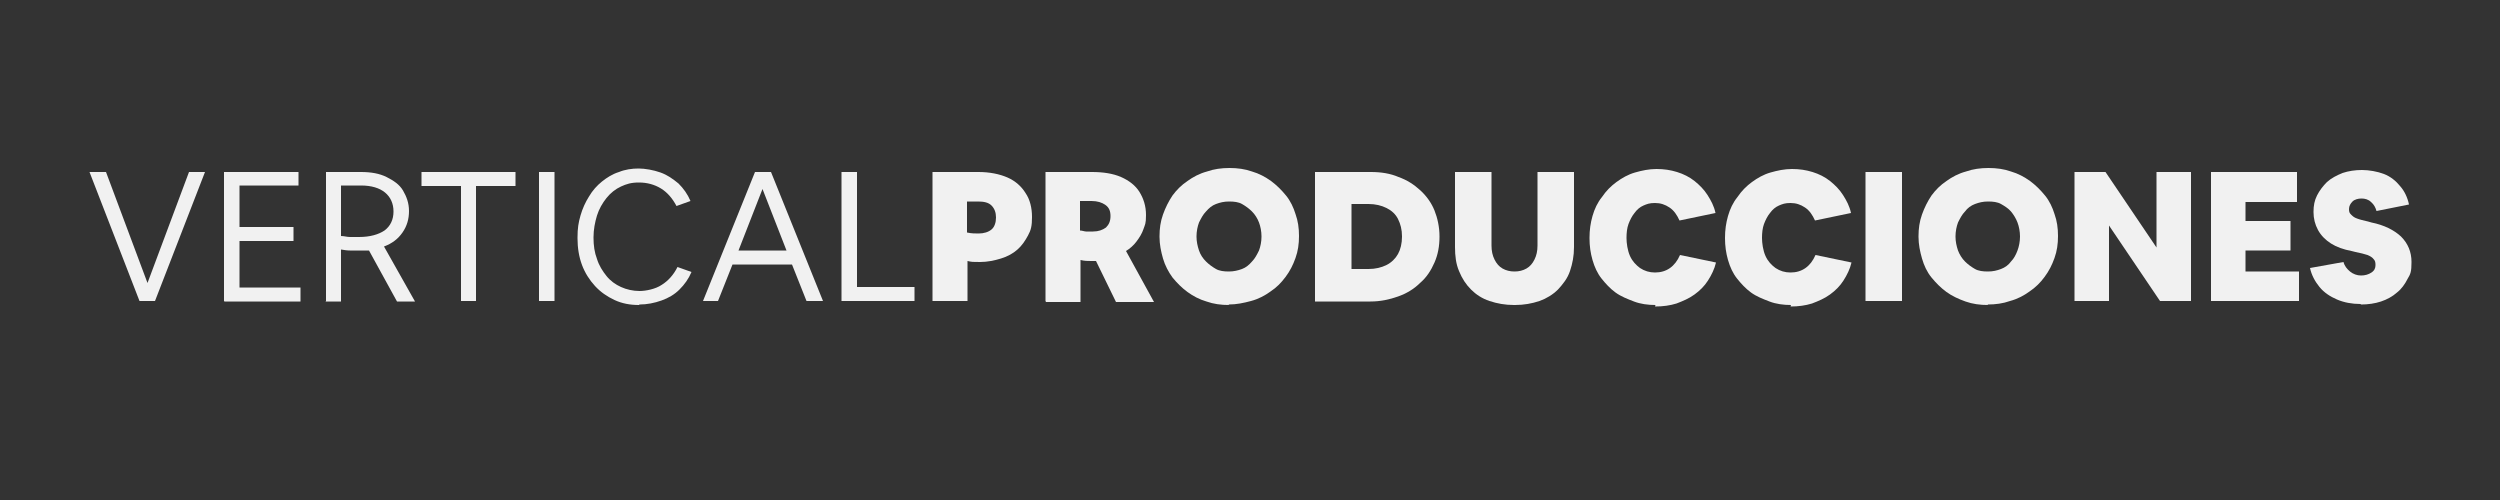
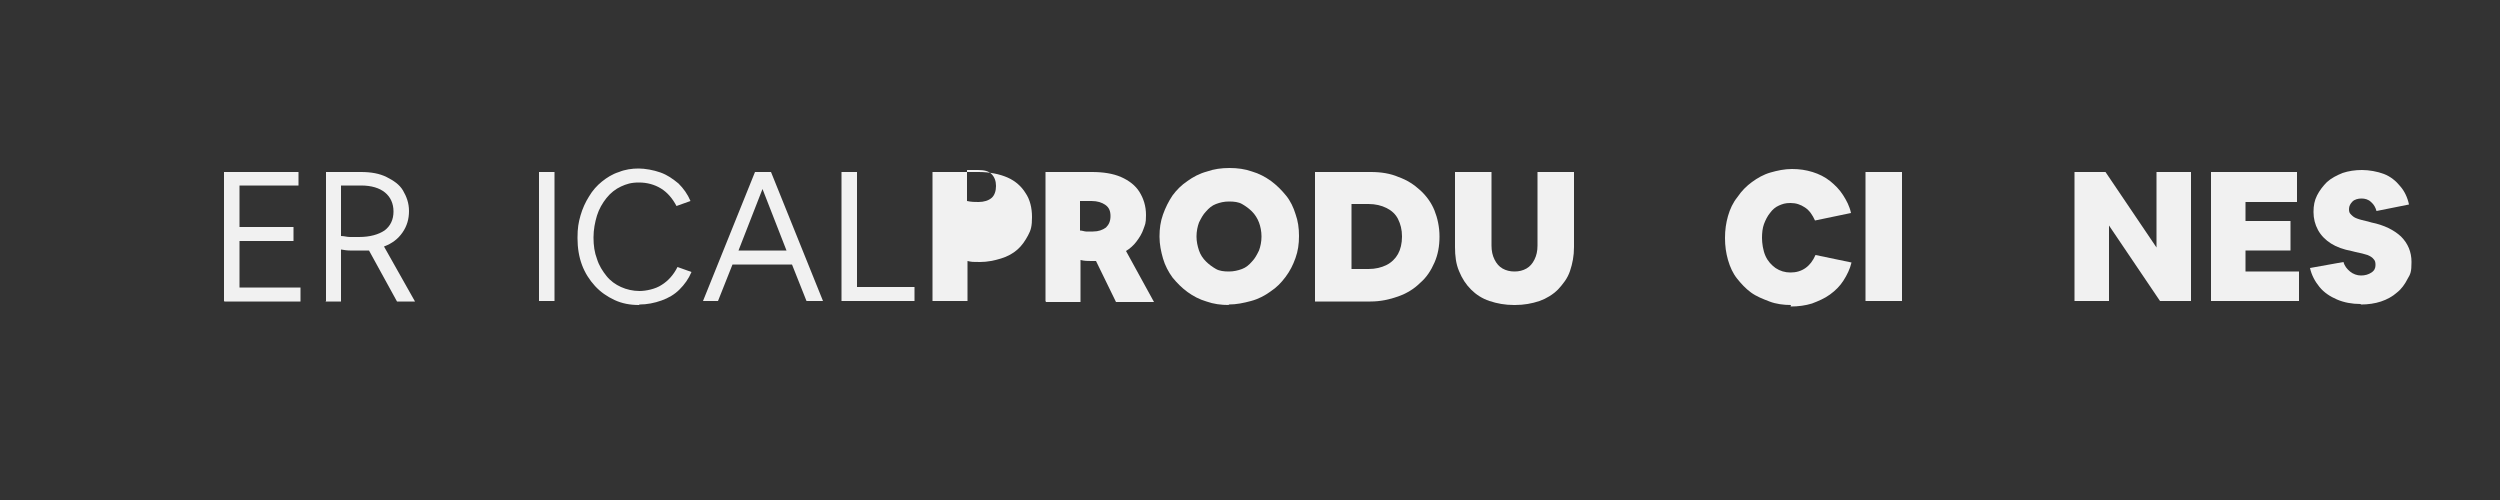
<svg xmlns="http://www.w3.org/2000/svg" id="Capa_1" version="1.1" viewBox="0 0 500 100">
  <rect x="0" y="0" width="500" height="100" fill="#333333" stroke="none" />
  <defs>
    <style>
      .st0 {
        fill: #f1f1f1;
      }
    </style>
  </defs>
-   <path class="st0" d="M27.9,60.2l-10-25.8h3.3l8.3,22.2,8.3-22.2h3.2l-10,25.8h-3.2Z" />
  <path class="st0" d="M44.8,60.2v-25.8h14.9v2.7h-11.8v8.3h10.8v2.8h-10.8v9.3h12.2v2.8h-15.2Z" />
  <path class="st0" d="M65.2,60.2v-25.8h7c2,0,3.7.3,5.1,1s2.6,1.5,3.3,2.7,1.2,2.5,1.2,4.1-.4,3-1.3,4.3-2.1,2.2-3.7,2.8l6.2,11h-3.6l-5.6-10.2c-.3,0-.7,0-1,0s-.8,0-1.2,0-1,0-1.6,0c-.6,0-1.2-.1-1.8-.2v10.4h-3.1,0ZM68.2,37.2v10c.6,0,1.2.2,1.8.2.6,0,1.2,0,1.8,0,2.2,0,3.9-.5,5.1-1.3,1.2-.9,1.8-2.2,1.8-3.8s-.6-2.9-1.7-3.8-2.7-1.4-4.8-1.4h-4Z" />
-   <path class="st0" d="M92.2,60.2v-23h-7.9v-2.8h18.8v2.8h-7.9v23h-3.1Z" />
  <path class="st0" d="M107.8,60.2v-25.8h3.1v25.8h-3.1Z" />
  <path class="st0" d="M127.8,61c-1.8,0-3.4-.3-4.9-1s-2.8-1.6-3.9-2.8-2-2.6-2.6-4.2c-.6-1.6-.9-3.4-.9-5.4s.2-3.1.6-4.5,1-2.7,1.7-3.8c.7-1.2,1.6-2.2,2.6-3,1-.8,2.1-1.5,3.4-1.9,1.2-.5,2.6-.7,3.9-.7s3,.3,4.4.8,2.5,1.3,3.6,2.2c1,1,1.8,2.1,2.4,3.5l-2.8,1c-.8-1.5-1.8-2.7-3.1-3.5-1.3-.8-2.8-1.2-4.4-1.2s-2.5.3-3.6.8-2.1,1.3-2.9,2.3c-.8,1-1.5,2.2-1.9,3.5s-.7,2.8-.7,4.4.2,3,.7,4.3c.4,1.3,1.1,2.4,1.9,3.4.8,1,1.8,1.7,2.9,2.2s2.4.8,3.7.8,3.2-.4,4.4-1.2c1.3-.8,2.4-2,3.2-3.6l2.8,1c-.6,1.4-1.4,2.5-2.4,3.5-1,1-2.2,1.7-3.6,2.2-1.4.5-2.9.8-4.4.8h0Z" />
  <path class="st0" d="M140.6,60.2l10.4-25.8h3.2l10.4,25.8h-3.3l-2.9-7.3h-11.9l-2.9,7.3h-3.2ZM147.7,50.1h9.6l-4.8-12.3-4.8,12.3Z" />
  <path class="st0" d="M168.3,60.2v-25.8h3.1v23h11.5v2.8h-14.5Z" />
-   <path class="st0" d="M186.5,60.2v-25.8h9.2c2.2,0,4.2.4,5.8,1.1,1.6.7,2.8,1.8,3.6,3.1.9,1.3,1.3,3,1.3,4.8s-.2,2.6-.8,3.7-1.2,2-2.1,2.8-2,1.4-3.3,1.8c-1.3.4-2.7.7-4.2.7s-1.6,0-2.5-.2v8h-6.9,0ZM193.4,40.2v6.3c.9.2,1.6.2,2.3.2,1.1,0,2-.3,2.6-.8s.9-1.4.9-2.4-.3-1.8-.9-2.4c-.6-.6-1.5-.8-2.7-.8h-2.2Z" />
+   <path class="st0" d="M186.5,60.2v-25.8h9.2c2.2,0,4.2.4,5.8,1.1,1.6.7,2.8,1.8,3.6,3.1.9,1.3,1.3,3,1.3,4.8s-.2,2.6-.8,3.7-1.2,2-2.1,2.8-2,1.4-3.3,1.8c-1.3.4-2.7.7-4.2.7s-1.6,0-2.5-.2v8h-6.9,0ZM193.4,40.2c.9.2,1.6.2,2.3.2,1.1,0,2-.3,2.6-.8s.9-1.4.9-2.4-.3-1.8-.9-2.4c-.6-.6-1.5-.8-2.7-.8h-2.2Z" />
  <path class="st0" d="M209.1,60.2v-25.8h9.3c2.2,0,4.2.3,5.8,1,1.6.7,2.9,1.7,3.7,3s1.3,2.8,1.3,4.6-.2,1.9-.5,2.8-.8,1.7-1.4,2.5-1.3,1.4-2.1,1.9l5.6,10.2h-7.6l-4-8.2c-.3,0-.7,0-1,0-.6,0-1.3,0-2.1-.2v8.4h-6.9,0ZM216,40.2v5.9c.4,0,.9.2,1.2.2s.9,0,1.4,0c1.1,0,1.9-.3,2.6-.8.6-.6.9-1.3.9-2.3s-.3-1.7-1-2.2-1.6-.8-2.8-.8h-2.3Z" />
  <path class="st0" d="M245.8,61c-1.6,0-3.1-.2-4.5-.7-1.4-.4-2.7-1.1-3.8-1.9s-2.1-1.8-3-2.9c-.8-1.1-1.5-2.4-1.9-3.8-.4-1.4-.7-2.8-.7-4.4s.2-3,.7-4.4,1.1-2.6,1.9-3.8c.8-1.1,1.8-2.1,3-2.9,1.1-.8,2.4-1.5,3.9-1.9,1.4-.5,2.9-.7,4.5-.7s3.1.2,4.5.7c1.4.4,2.7,1.1,3.8,1.9,1.1.8,2.1,1.8,3,2.9s1.5,2.4,1.9,3.7c.5,1.4.7,2.8.7,4.4s-.2,3-.7,4.4-1.1,2.6-2,3.8-1.8,2.1-3,2.9c-1.1.8-2.4,1.5-3.9,1.9s-2.9.7-4.5.7h0ZM245.8,54.3c.9,0,1.8-.2,2.6-.5.8-.3,1.4-.8,2-1.5.6-.6,1-1.4,1.4-2.2.3-.8.5-1.8.5-2.8s-.2-2-.5-2.8c-.3-.8-.8-1.6-1.4-2.2-.6-.6-1.3-1.1-2-1.5s-1.6-.5-2.6-.5-1.8.2-2.6.5c-.8.3-1.4.8-2,1.5-.6.6-1,1.4-1.4,2.2-.3.8-.5,1.8-.5,2.8s.2,1.9.5,2.8.8,1.6,1.4,2.2c.6.6,1.3,1.1,2,1.5s1.6.5,2.6.5Z" />
  <path class="st0" d="M263,60.2v-25.8h11.2c2,0,3.9.3,5.5,1,1.7.6,3.1,1.5,4.4,2.7,1.2,1.1,2.2,2.5,2.8,4s1,3.3,1,5.2-.3,3.6-1,5.2-1.6,3-2.9,4.1c-1.2,1.2-2.7,2.1-4.4,2.7-1.7.6-3.5,1-5.5,1h-11.1ZM270.3,53.8h3.4c1.4,0,2.6-.3,3.6-.8s1.8-1.3,2.3-2.2.8-2.1.8-3.5-.3-2.5-.8-3.5c-.5-1-1.3-1.7-2.3-2.2-1-.5-2.2-.8-3.6-.8h-3.4v13h0Z" />
  <path class="st0" d="M302.8,61c-1.8,0-3.4-.3-4.9-.8-1.5-.5-2.7-1.3-3.7-2.3s-1.8-2.2-2.4-3.7c-.6-1.4-.8-3-.8-4.8v-15h7.3v14.7c0,1.1.2,2,.6,2.8.4.8.9,1.4,1.6,1.8s1.5.6,2.4.6,1.7-.2,2.4-.6c.7-.4,1.2-1,1.6-1.8s.6-1.7.6-2.8v-14.7h7.3v15c0,1.8-.3,3.3-.8,4.8s-1.4,2.6-2.4,3.7c-1,1-2.3,1.8-3.7,2.3-1.5.5-3.1.8-4.9.8h0Z" />
-   <path class="st0" d="M331.1,61c-1.5,0-3-.2-4.3-.7s-2.6-1-3.7-1.8c-1.1-.8-2-1.8-2.8-2.8s-1.4-2.3-1.8-3.7c-.4-1.4-.6-2.8-.6-4.4s.2-3,.6-4.4c.4-1.4,1-2.7,1.9-3.8.8-1.2,1.8-2.2,2.9-3,1.1-.8,2.3-1.5,3.7-1.9s2.8-.7,4.3-.7,2.8.2,4.1.6,2.5,1,3.5,1.8,1.9,1.7,2.6,2.8c.7,1.1,1.3,2.2,1.6,3.6l-7.2,1.5c-.5-1.1-1.1-2-2-2.6-.9-.6-1.8-.9-2.9-.9s-1.6.2-2.3.5-1.3.8-1.8,1.5c-.5.6-.9,1.4-1.2,2.2-.3.8-.4,1.8-.4,2.8s.2,2.5.7,3.6,1.2,1.8,2,2.4c.9.6,1.9.9,3,.9,2.3,0,4-1.2,5-3.5l7.2,1.5c-.3,1.3-.9,2.5-1.6,3.6s-1.6,2-2.7,2.8-2.3,1.3-3.6,1.8c-1.3.4-2.7.6-4.3.6h0Z" />
  <path class="st0" d="M358.2,61c-1.5,0-3-.2-4.3-.7s-2.6-1-3.7-1.8c-1.1-.8-2-1.8-2.8-2.8s-1.4-2.3-1.8-3.7c-.4-1.4-.6-2.8-.6-4.4s.2-3,.6-4.4c.4-1.4,1-2.7,1.9-3.8.8-1.2,1.8-2.2,2.9-3,1.1-.8,2.3-1.5,3.7-1.9s2.8-.7,4.3-.7,2.8.2,4.1.6,2.5,1,3.5,1.8,1.9,1.7,2.6,2.8c.7,1.1,1.3,2.2,1.6,3.6l-7.2,1.5c-.5-1.1-1.1-2-2-2.6-.9-.6-1.8-.9-2.9-.9s-1.6.2-2.3.5-1.3.8-1.8,1.5c-.5.6-.9,1.4-1.2,2.2-.3.8-.4,1.8-.4,2.8s.2,2.5.7,3.6,1.2,1.8,2,2.4c.9.6,1.9.9,3,.9,2.3,0,4-1.2,5-3.5l7.2,1.5c-.3,1.3-.9,2.5-1.6,3.6s-1.6,2-2.7,2.8-2.3,1.3-3.6,1.8c-1.3.4-2.7.6-4.3.6h0Z" />
  <path class="st0" d="M373.1,60.2v-25.8h7.3v25.8h-7.3Z" />
-   <path class="st0" d="M397.6,61c-1.6,0-3.1-.2-4.5-.7s-2.7-1.1-3.8-1.9c-1.1-.8-2.1-1.8-3-2.9s-1.5-2.4-1.9-3.8-.7-2.8-.7-4.4.2-3,.7-4.4,1.1-2.6,1.9-3.8c.8-1.1,1.8-2.1,3-2.9,1.1-.8,2.4-1.5,3.9-1.9,1.4-.5,2.9-.7,4.5-.7s3.1.2,4.5.7c1.4.4,2.7,1.1,3.8,1.9s2.1,1.8,3,2.9,1.5,2.4,1.9,3.7c.5,1.4.7,2.8.7,4.4s-.2,3-.7,4.4-1.1,2.6-2,3.8c-.8,1.1-1.8,2.1-3,2.9-1.1.8-2.4,1.5-3.9,1.9-1.4.5-2.9.7-4.5.7h0ZM397.6,54.3c1,0,1.8-.2,2.6-.5s1.5-.8,2-1.5c.6-.6,1-1.4,1.3-2.2.3-.8.5-1.8.5-2.8s-.2-2-.5-2.8c-.3-.8-.8-1.6-1.3-2.2s-1.3-1.1-2-1.5-1.6-.5-2.6-.5-1.8.2-2.6.5-1.5.8-2,1.5c-.6.6-1,1.4-1.4,2.2-.3.8-.5,1.8-.5,2.8s.2,1.9.5,2.8c.3.8.8,1.6,1.4,2.2.6.6,1.3,1.1,2,1.5s1.6.5,2.6.5Z" />
  <path class="st0" d="M414.9,60.2v-25.8h6.2l10.2,15.1v-15.1h6.9v25.8h-6.2l-10.2-15.1v15.1h-6.9Z" />
  <path class="st0" d="M442.2,60.2v-25.8h17.2v6h-10.3v3.8h9v5.9h-9v4.2h10.7v5.9h-17.6Z" />
  <path class="st0" d="M472.1,60.8c-1.7,0-3.3-.3-4.7-.9-1.4-.6-2.6-1.4-3.5-2.5-.9-1.1-1.6-2.4-1.9-3.8l6.7-1.2c.2.8.7,1.4,1.3,1.9s1.4.8,2.2.8,1.5-.2,2.1-.6.8-.9.8-1.5-.1-.9-.4-1.2c-.2-.3-.7-.6-1.2-.8-.6-.2-1.4-.4-2.4-.6l-.8-.2c-1.6-.3-3-.8-4.1-1.5-1.1-.7-2-1.6-2.6-2.7-.6-1.1-.9-2.3-.9-3.6s.2-2.3.7-3.3c.5-1,1.2-1.9,2-2.7.9-.8,1.9-1.3,3.1-1.8,1.2-.4,2.5-.6,3.9-.6s3.1.3,4.4.8,2.4,1.4,3.2,2.4c.9,1,1.5,2.3,1.8,3.7l-6.5,1.3c-.2-.7-.5-1.3-1.1-1.8-.5-.5-1.2-.7-1.9-.7s-1.4.2-1.8.6-.7.9-.7,1.5.1.8.4,1.1.6.6,1.2.8c.5.2,1.3.4,2.2.6l.7.2c2.5.5,4.5,1.5,5.9,2.8,1.4,1.4,2.1,3.1,2.1,5.1s-.2,2.4-.8,3.4c-.5,1-1.2,2-2.1,2.7-.9.8-2,1.4-3.2,1.8s-2.6.6-4,.6Z" />
</svg>